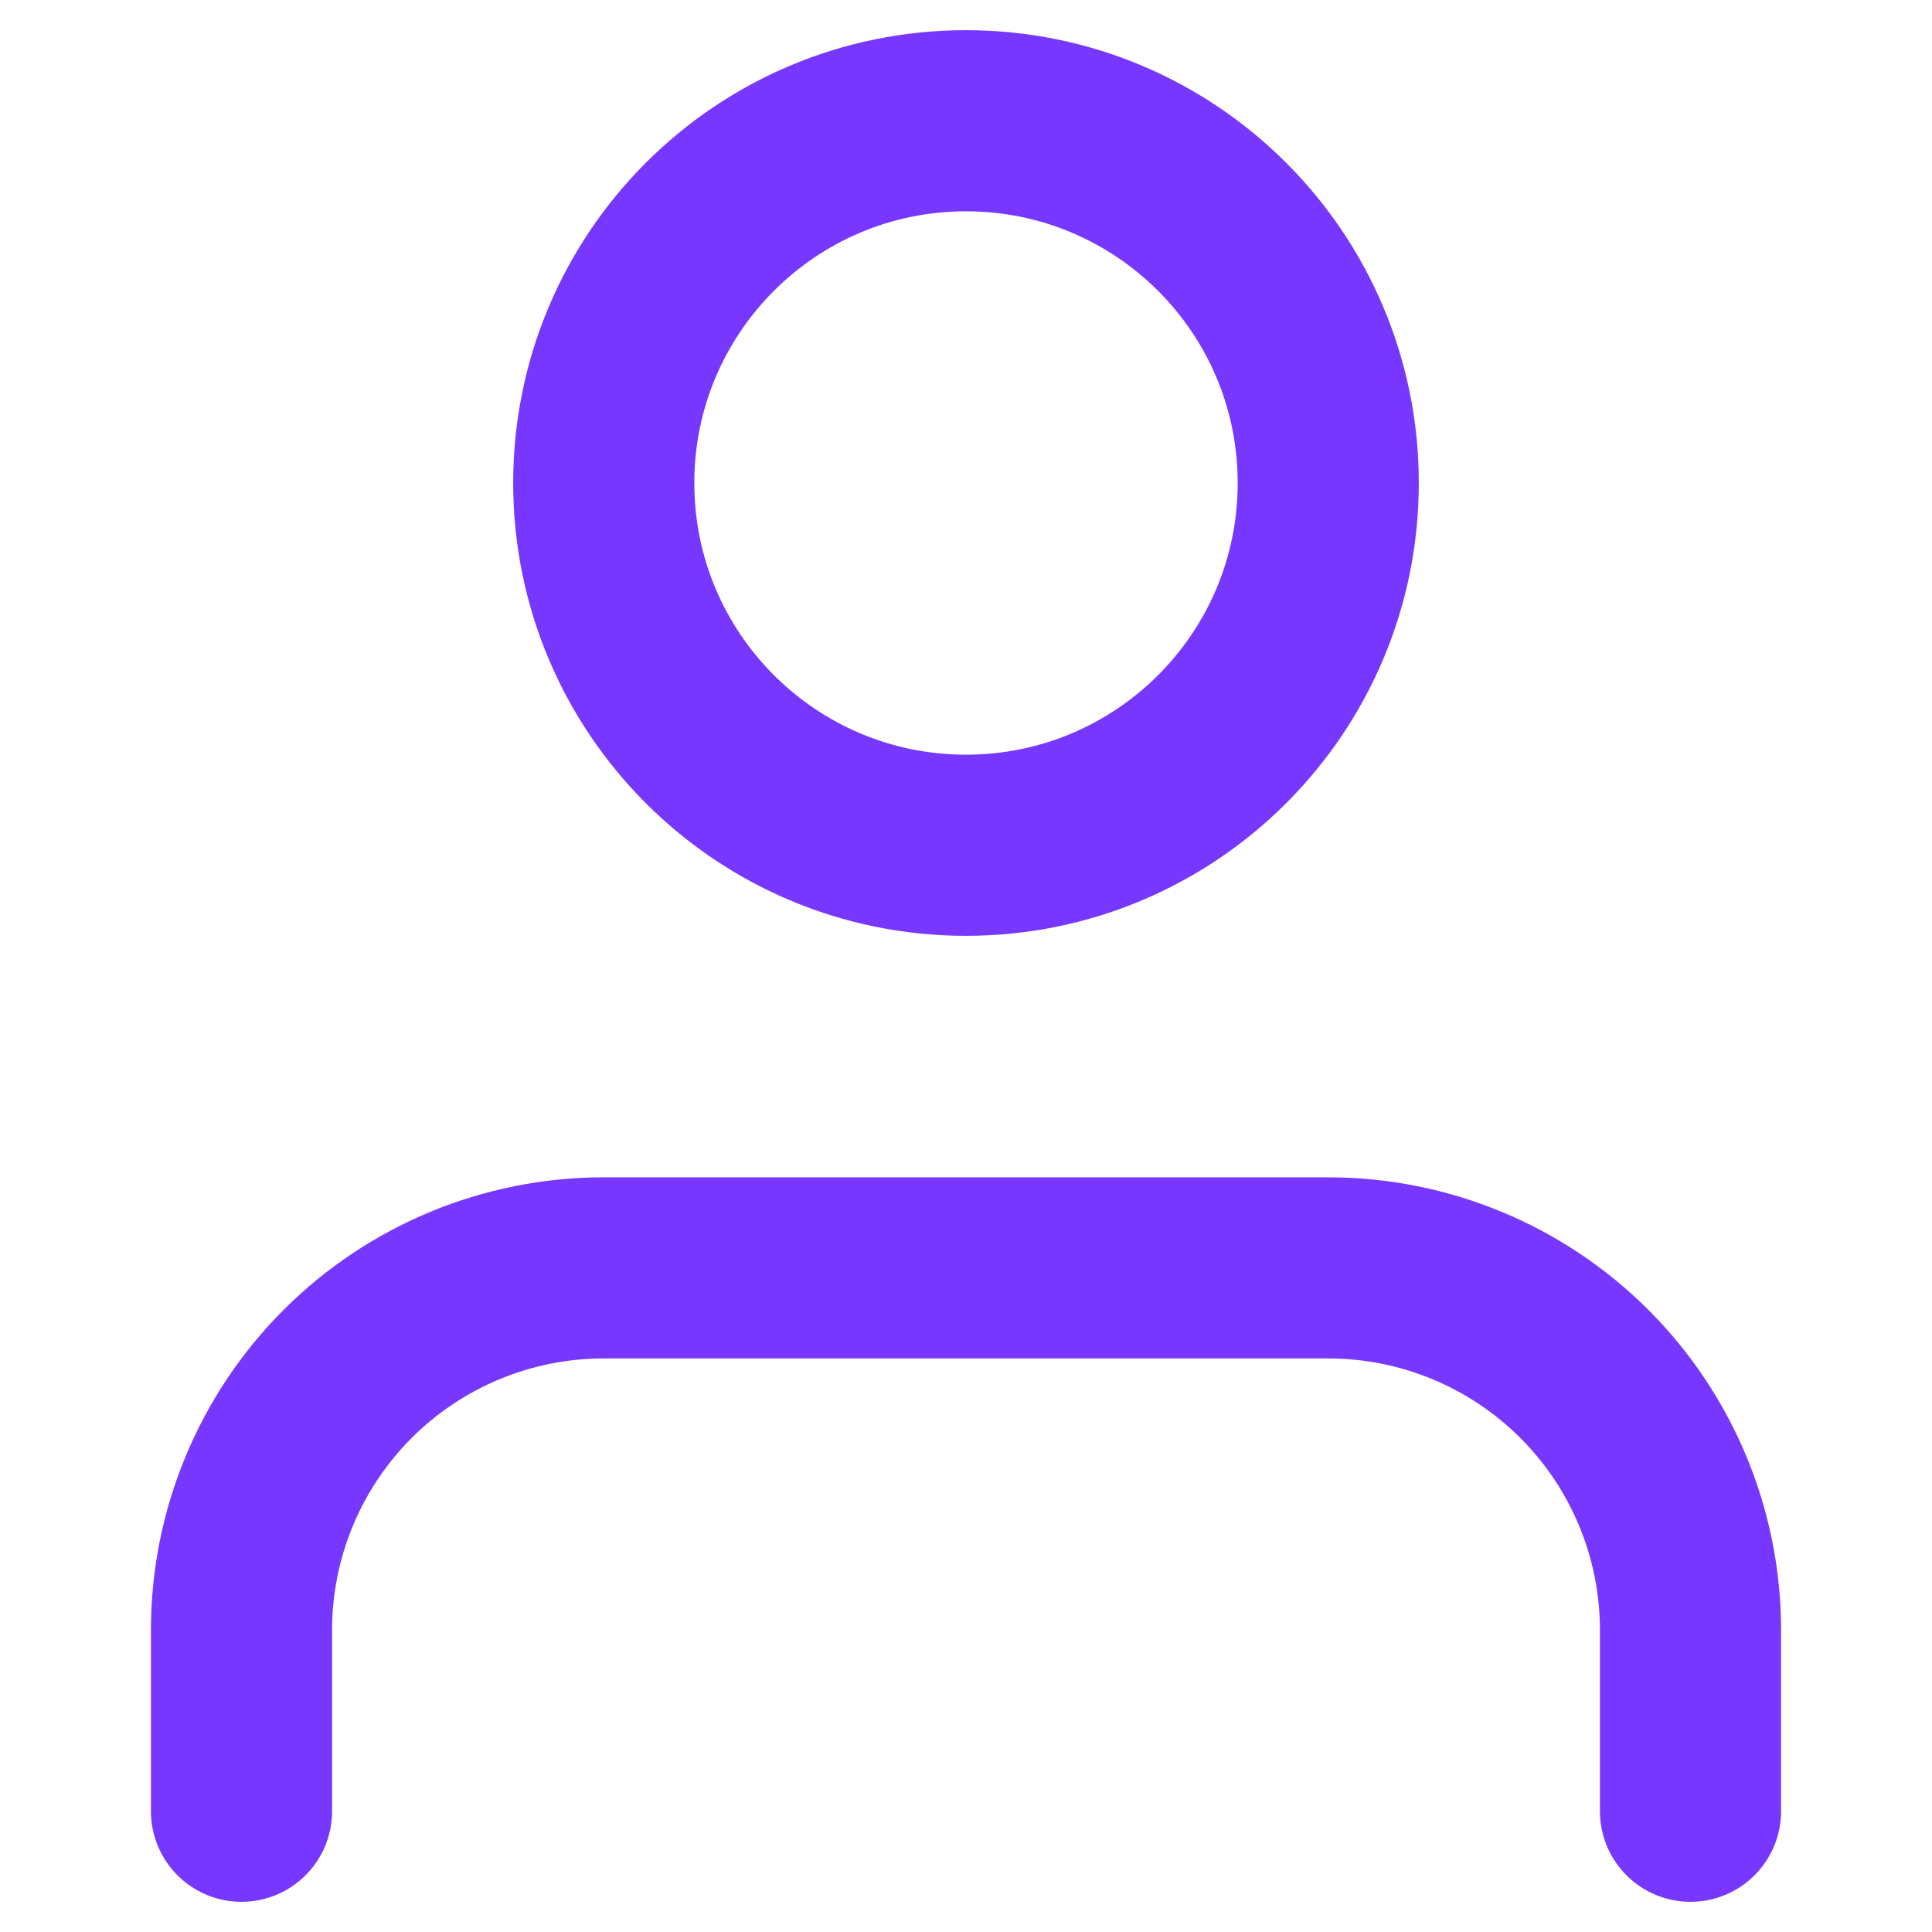
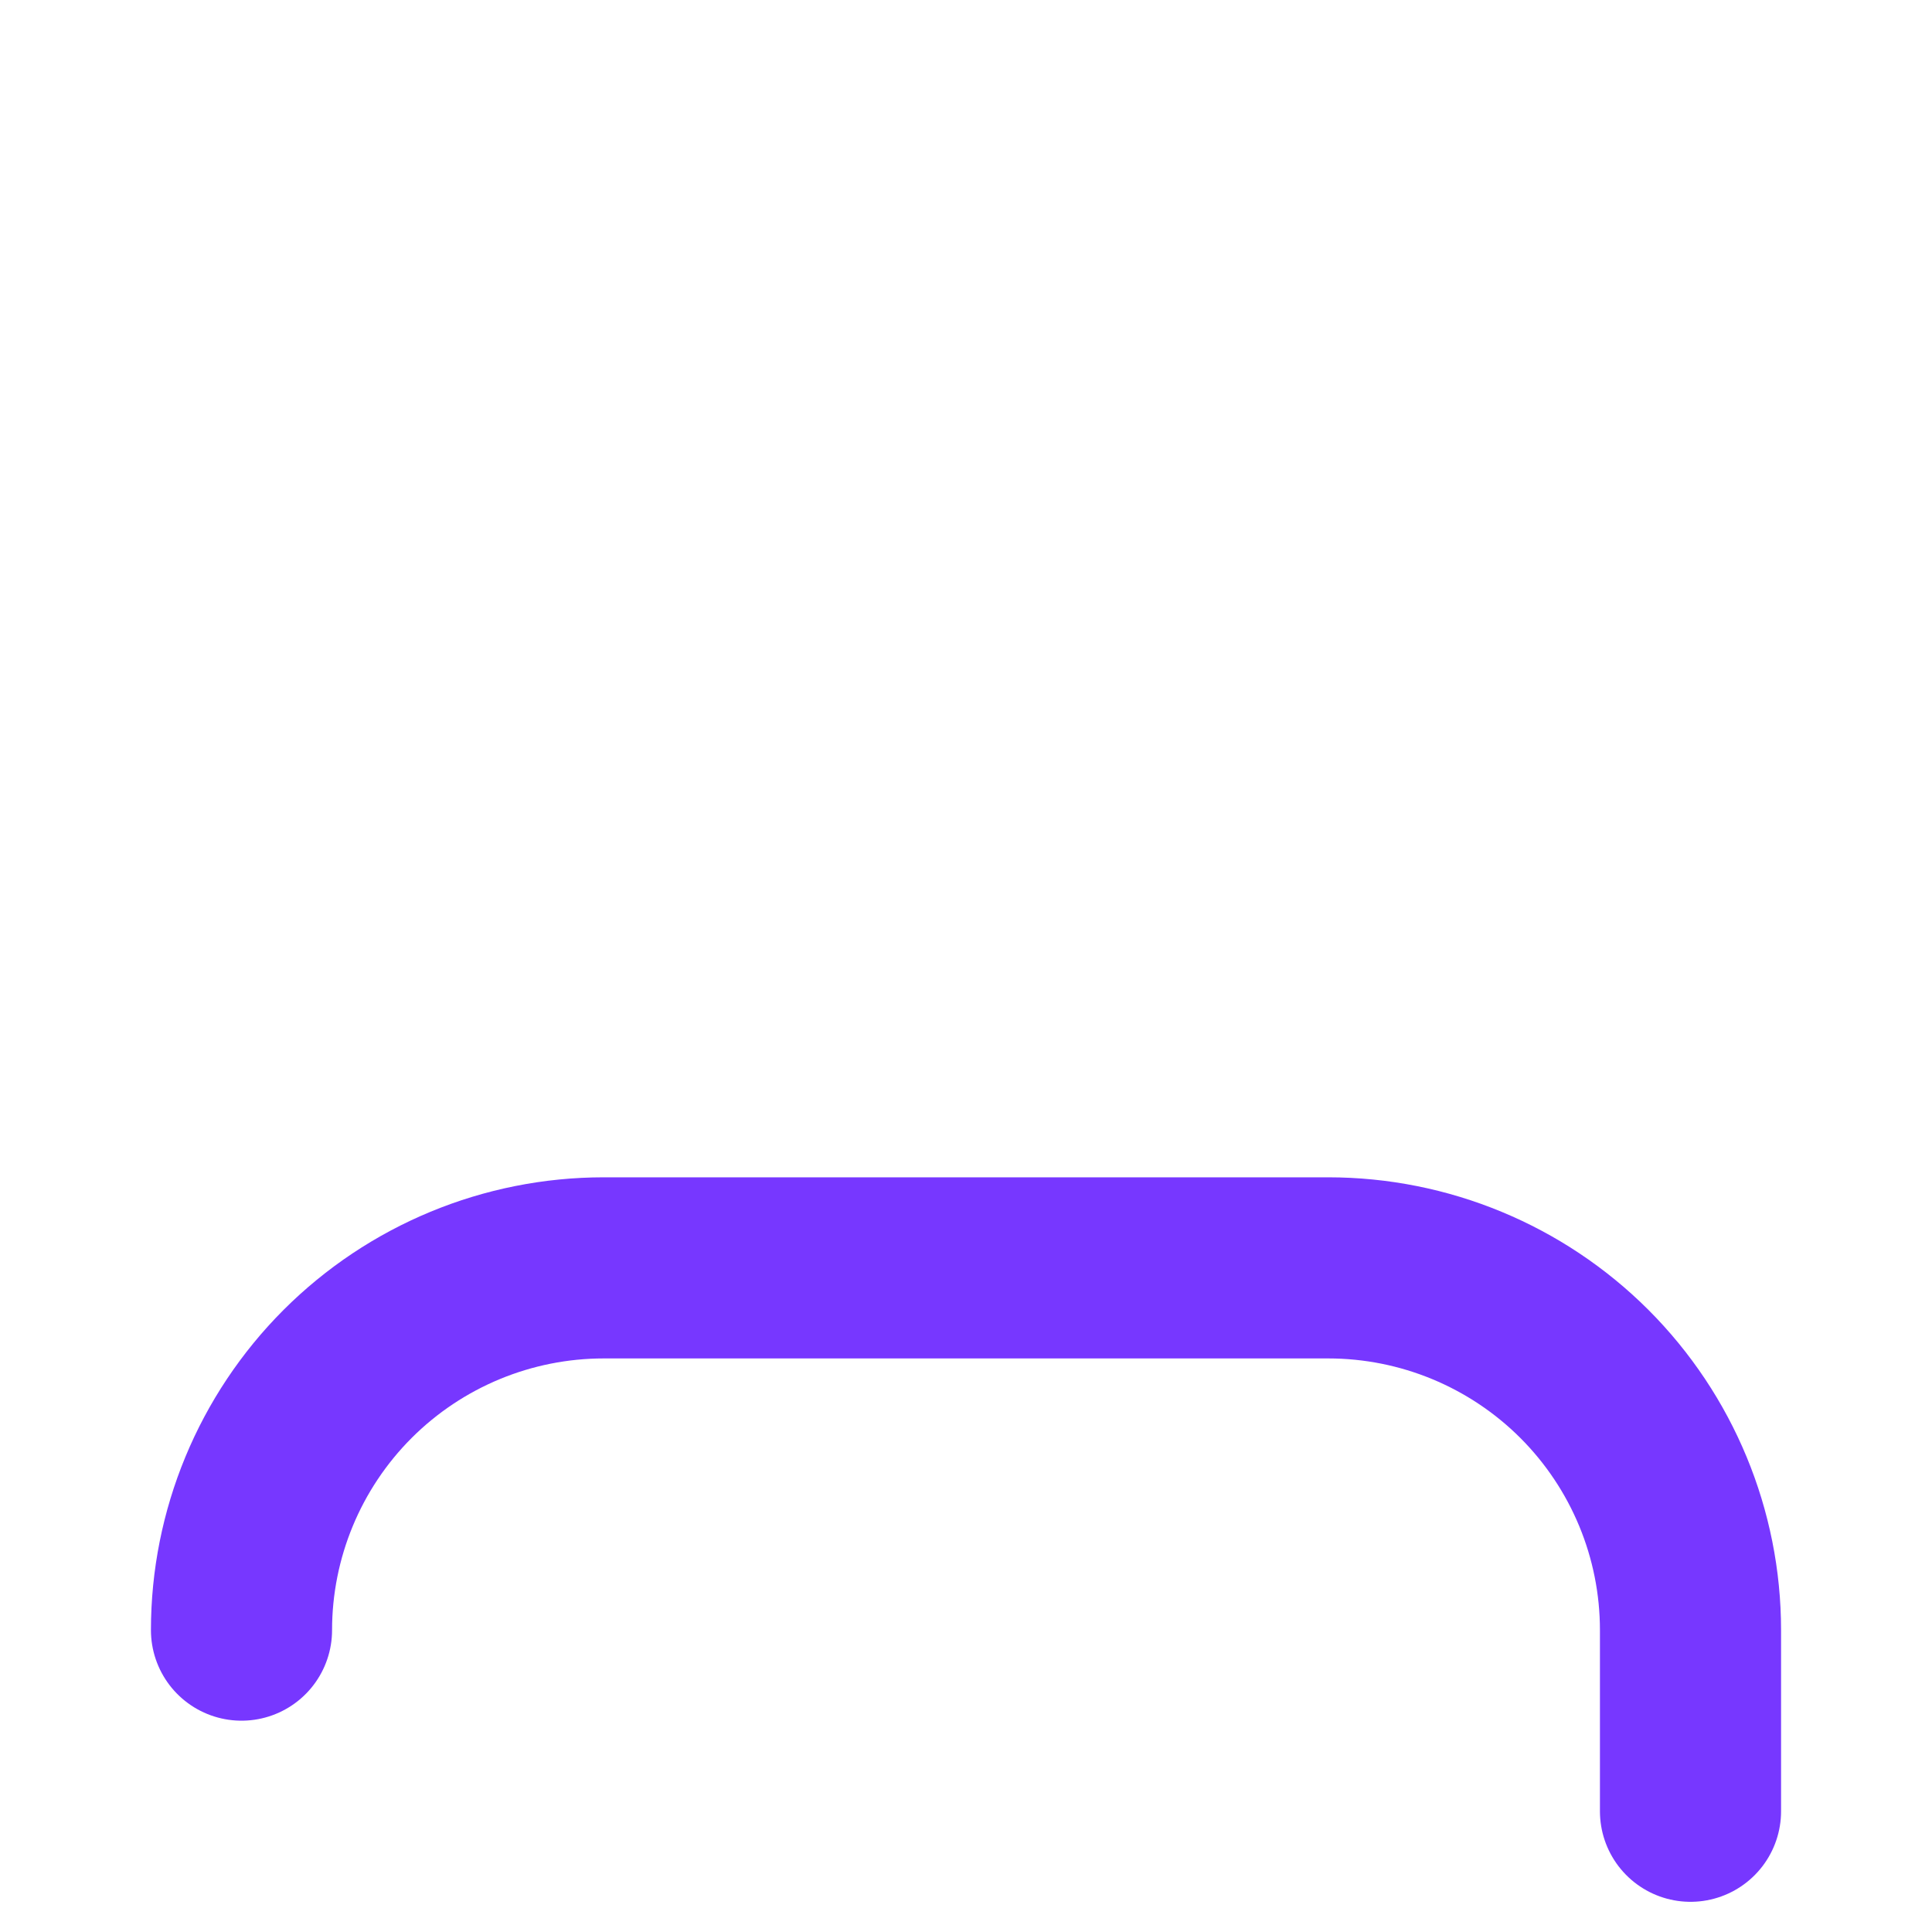
<svg xmlns="http://www.w3.org/2000/svg" width="32" height="32" viewBox="0 0 32 32" fill="none">
-   <path d="M28 30V27C28 25.409 27.368 23.883 26.243 22.757C25.117 21.632 23.591 21 22 21H10C8.409 21 6.883 21.632 5.757 22.757C4.632 23.883 4 25.409 4 27V30" stroke="#7737FF" stroke-width="3" stroke-linecap="round" stroke-linejoin="round" />
-   <path d="M16 14C19.314 14 22 11.314 22 8C22 4.686 19.314 2 16 2C12.686 2 10 4.686 10 8C10 11.314 12.686 14 16 14Z" stroke="#7737FF" stroke-width="3" stroke-linecap="round" stroke-linejoin="round" />
+   <path d="M28 30V27C28 25.409 27.368 23.883 26.243 22.757C25.117 21.632 23.591 21 22 21H10C8.409 21 6.883 21.632 5.757 22.757C4.632 23.883 4 25.409 4 27" stroke="#7737FF" stroke-width="3" stroke-linecap="round" stroke-linejoin="round" />
</svg>